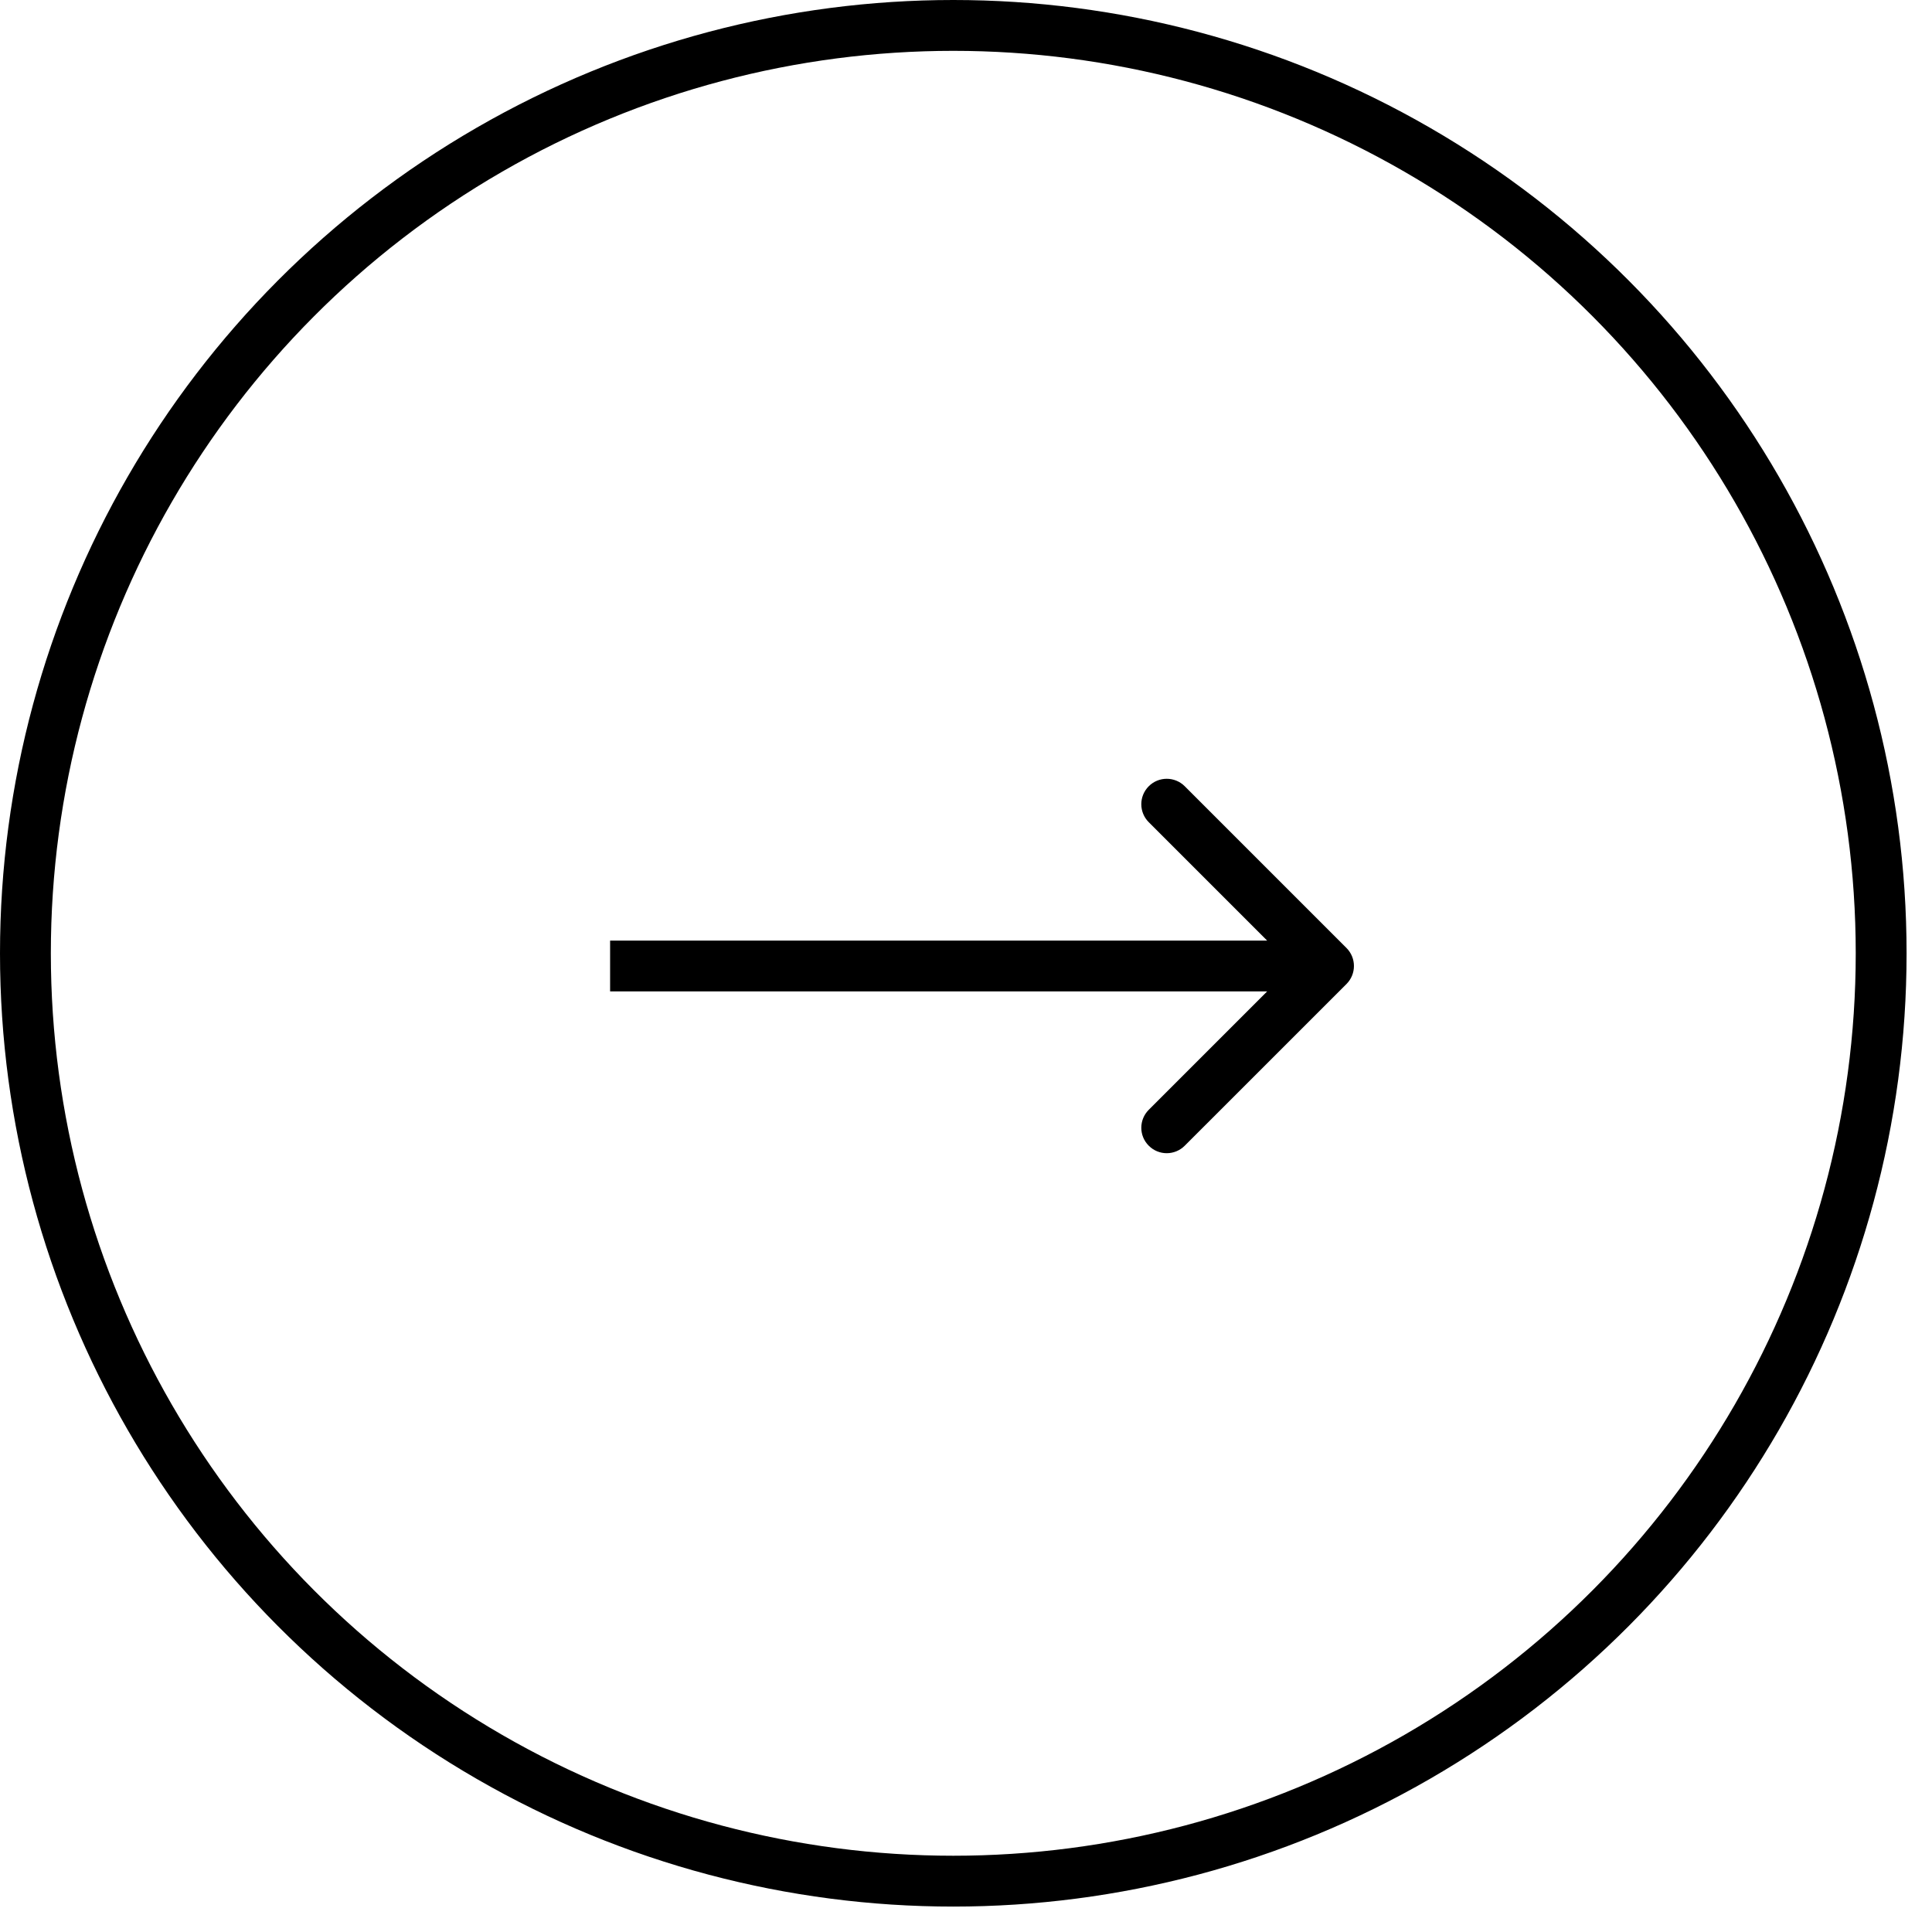
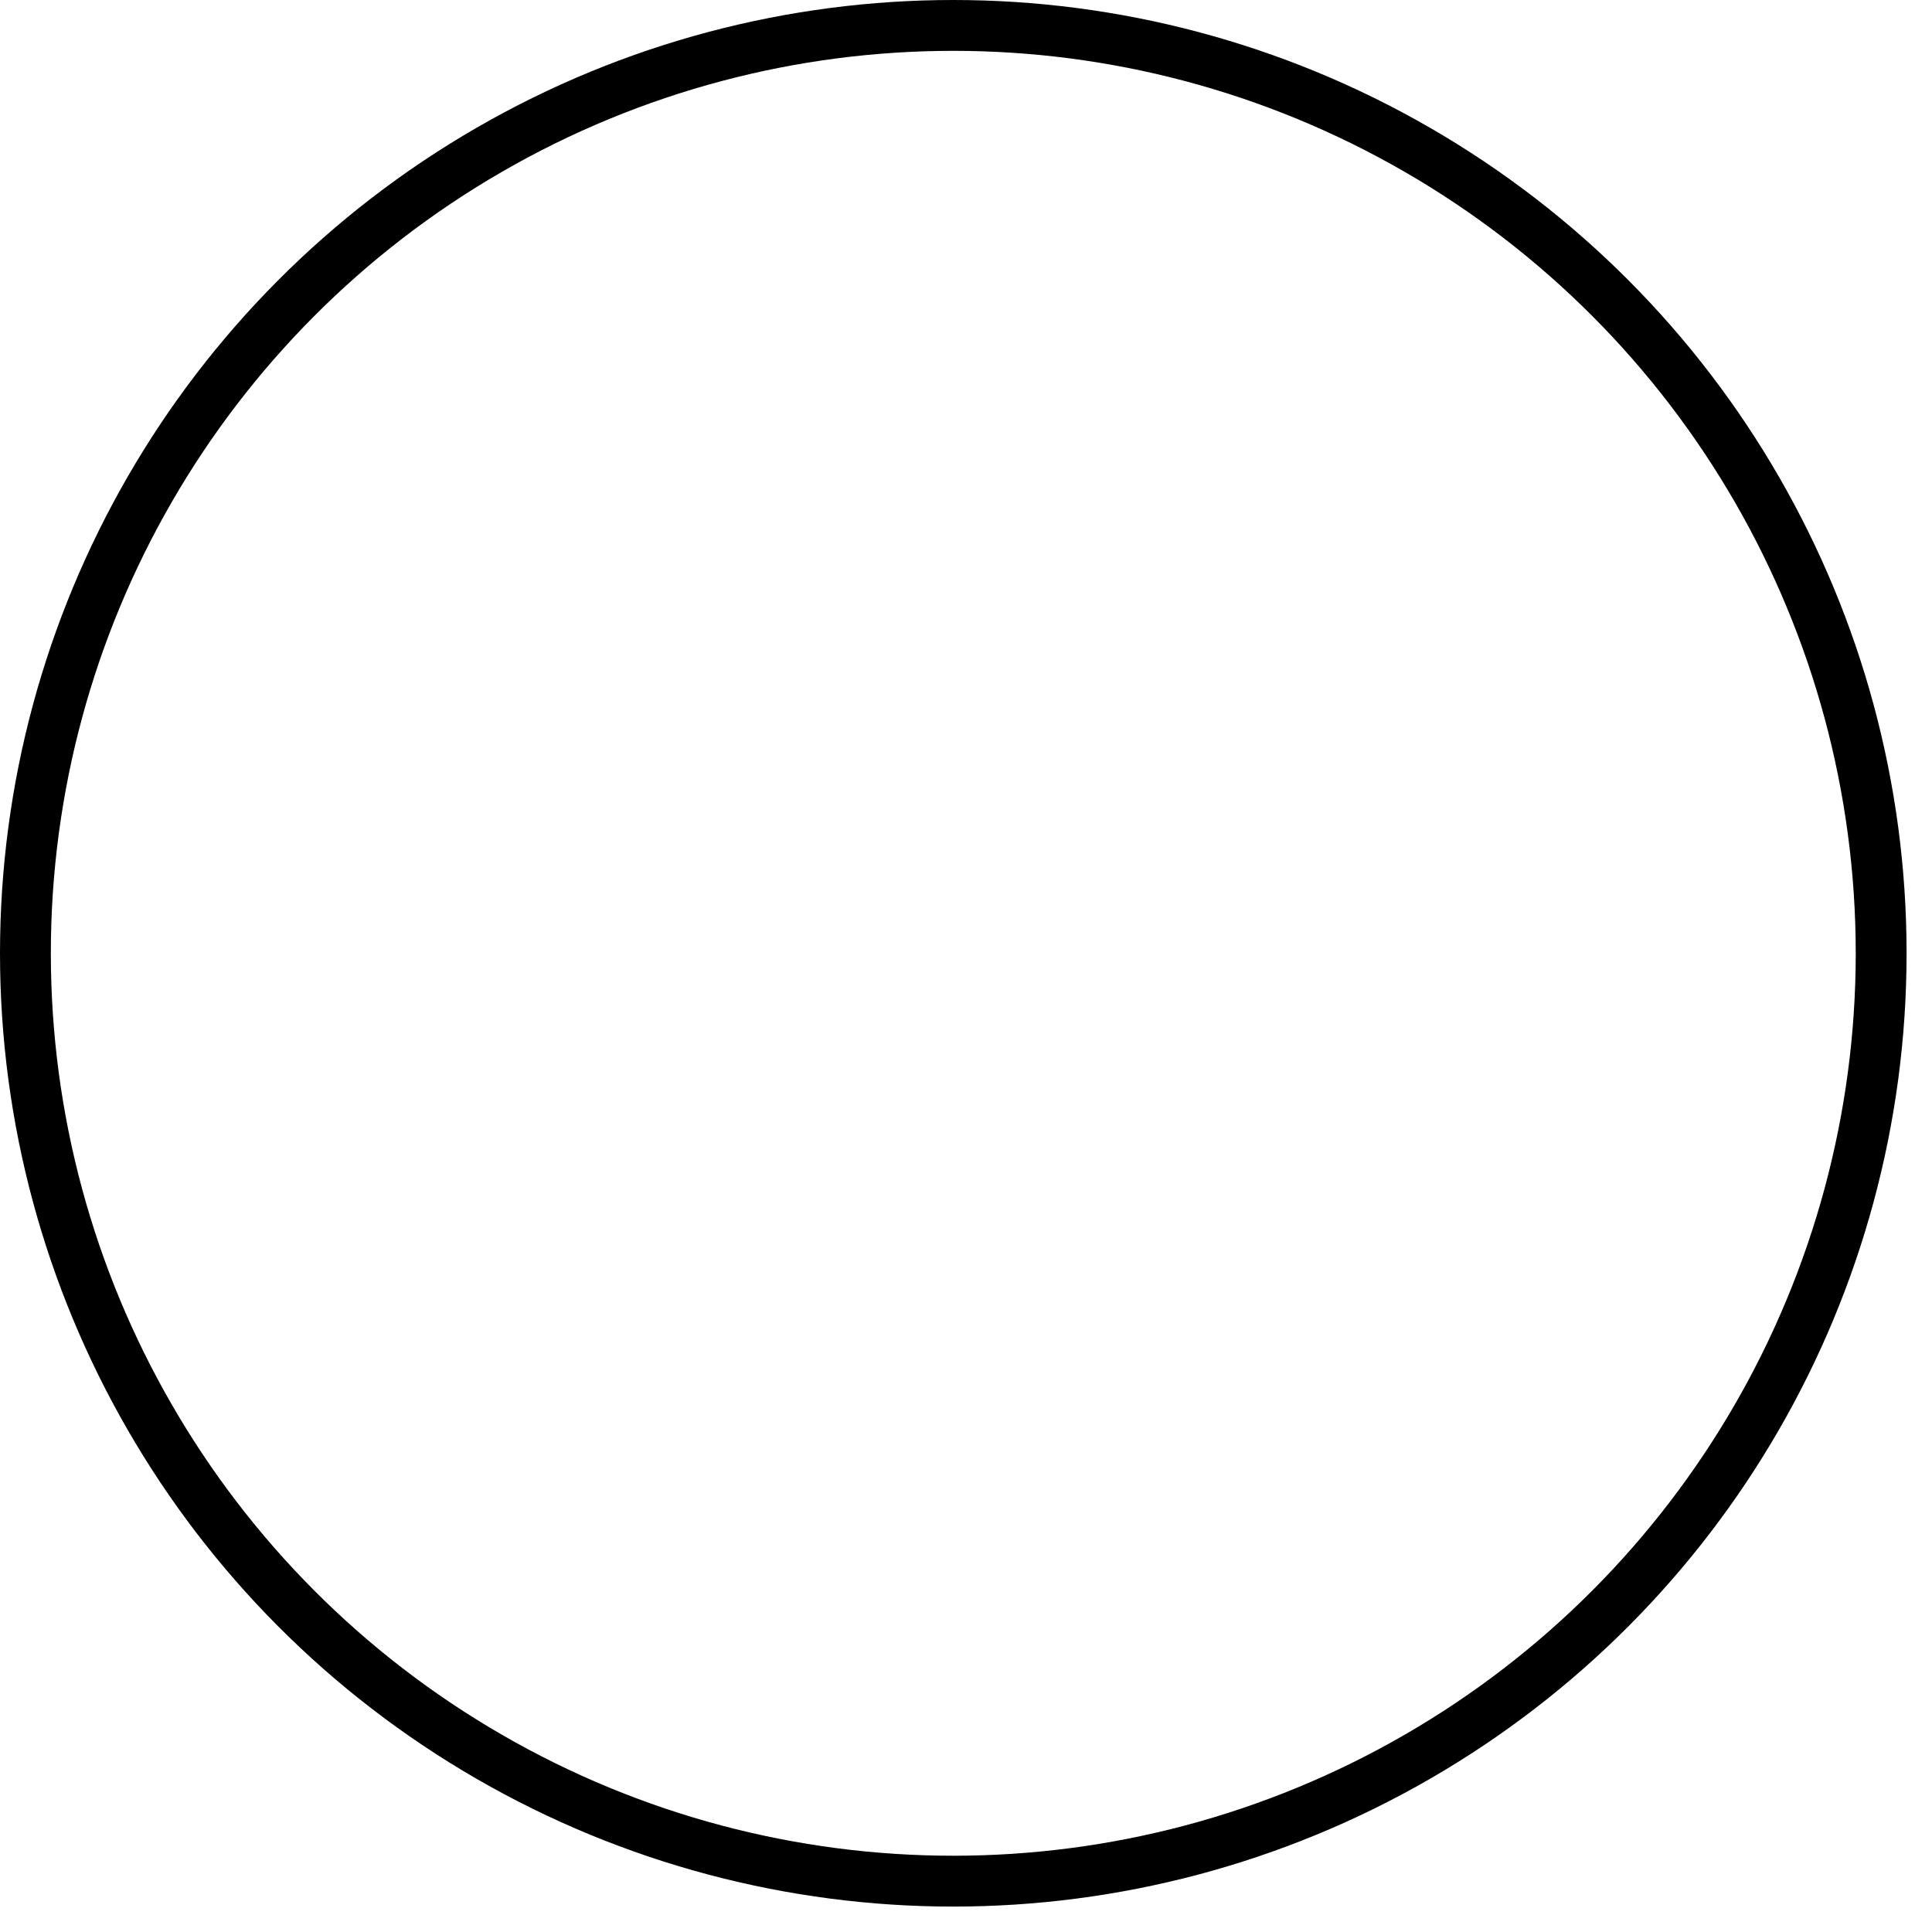
<svg xmlns="http://www.w3.org/2000/svg" width="38" height="38" viewBox="0 0 38 38" fill="none">
  <circle cx="18.75" cy="18.75" r="18.25" stroke="currentColor" />
-   <path d="M26.484 19.354C26.679 19.158 26.679 18.842 26.484 18.646L23.302 15.464C23.106 15.269 22.79 15.269 22.595 15.464C22.399 15.66 22.399 15.976 22.595 16.172L25.423 19L22.595 21.828C22.399 22.024 22.399 22.34 22.595 22.535C22.79 22.731 23.106 22.731 23.302 22.535L26.484 19.354ZM12 19.5H26.13V18.5H12V19.5Z" fill="currentColor" />
</svg>